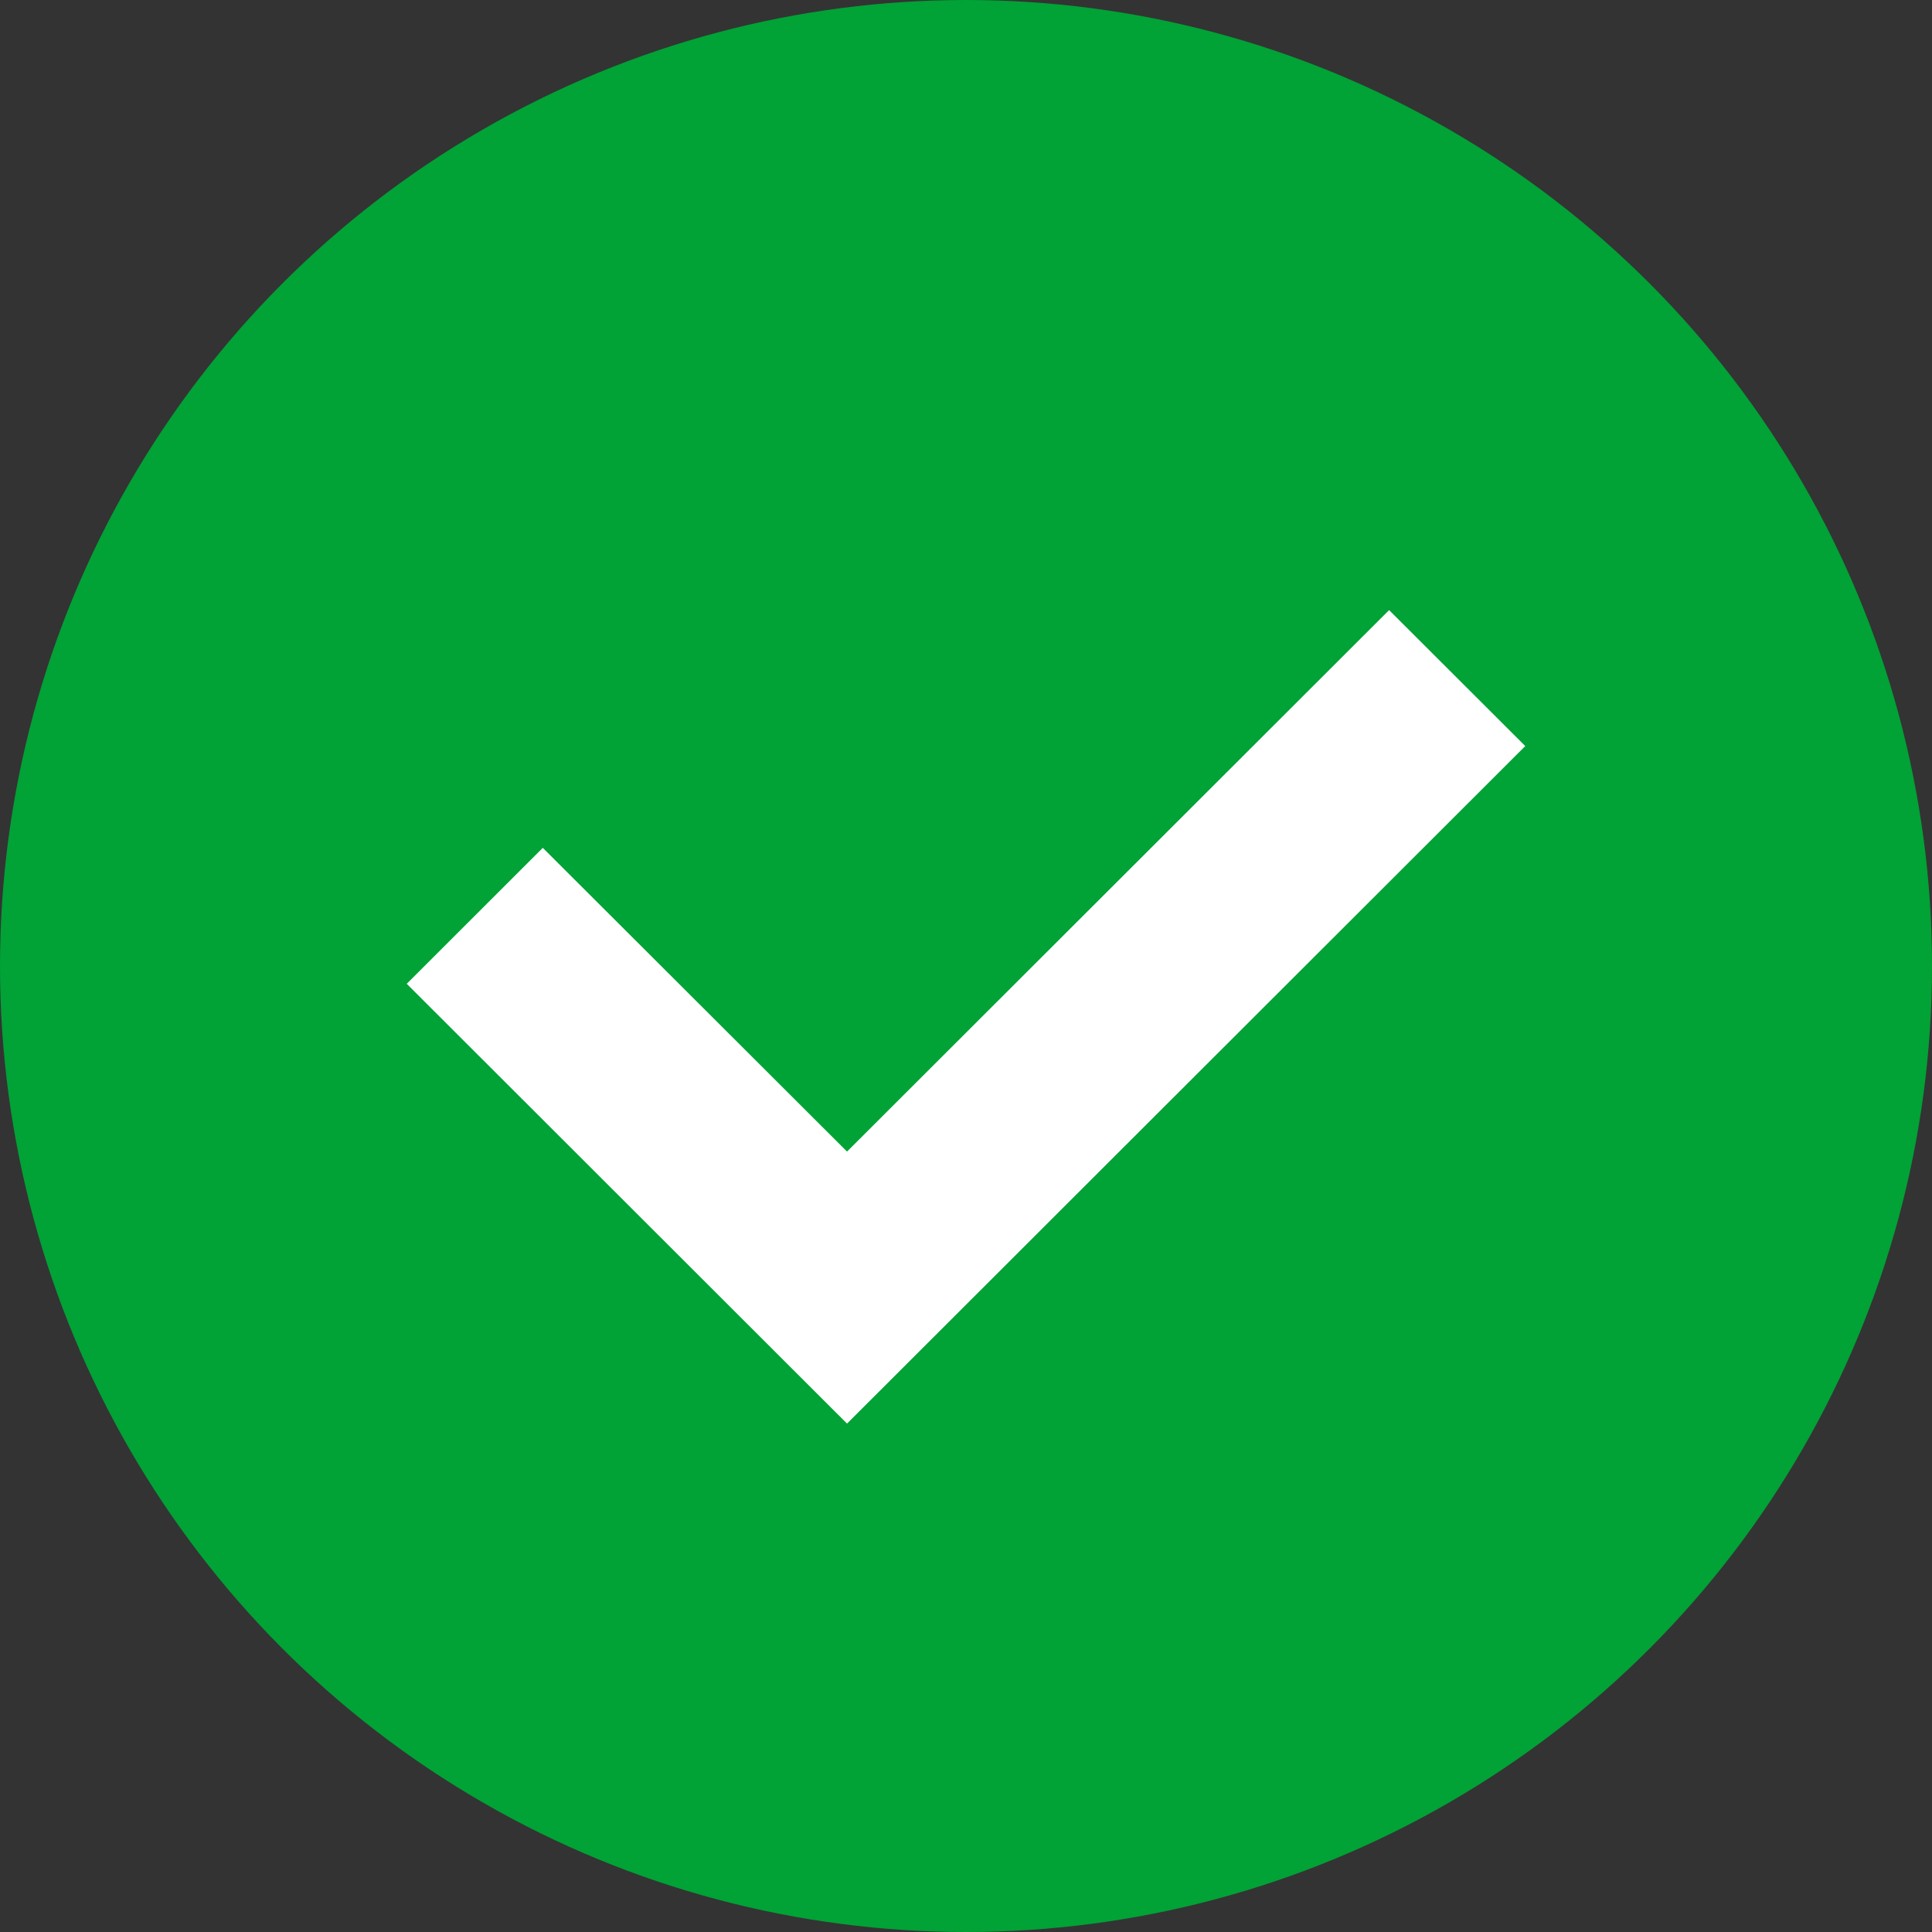
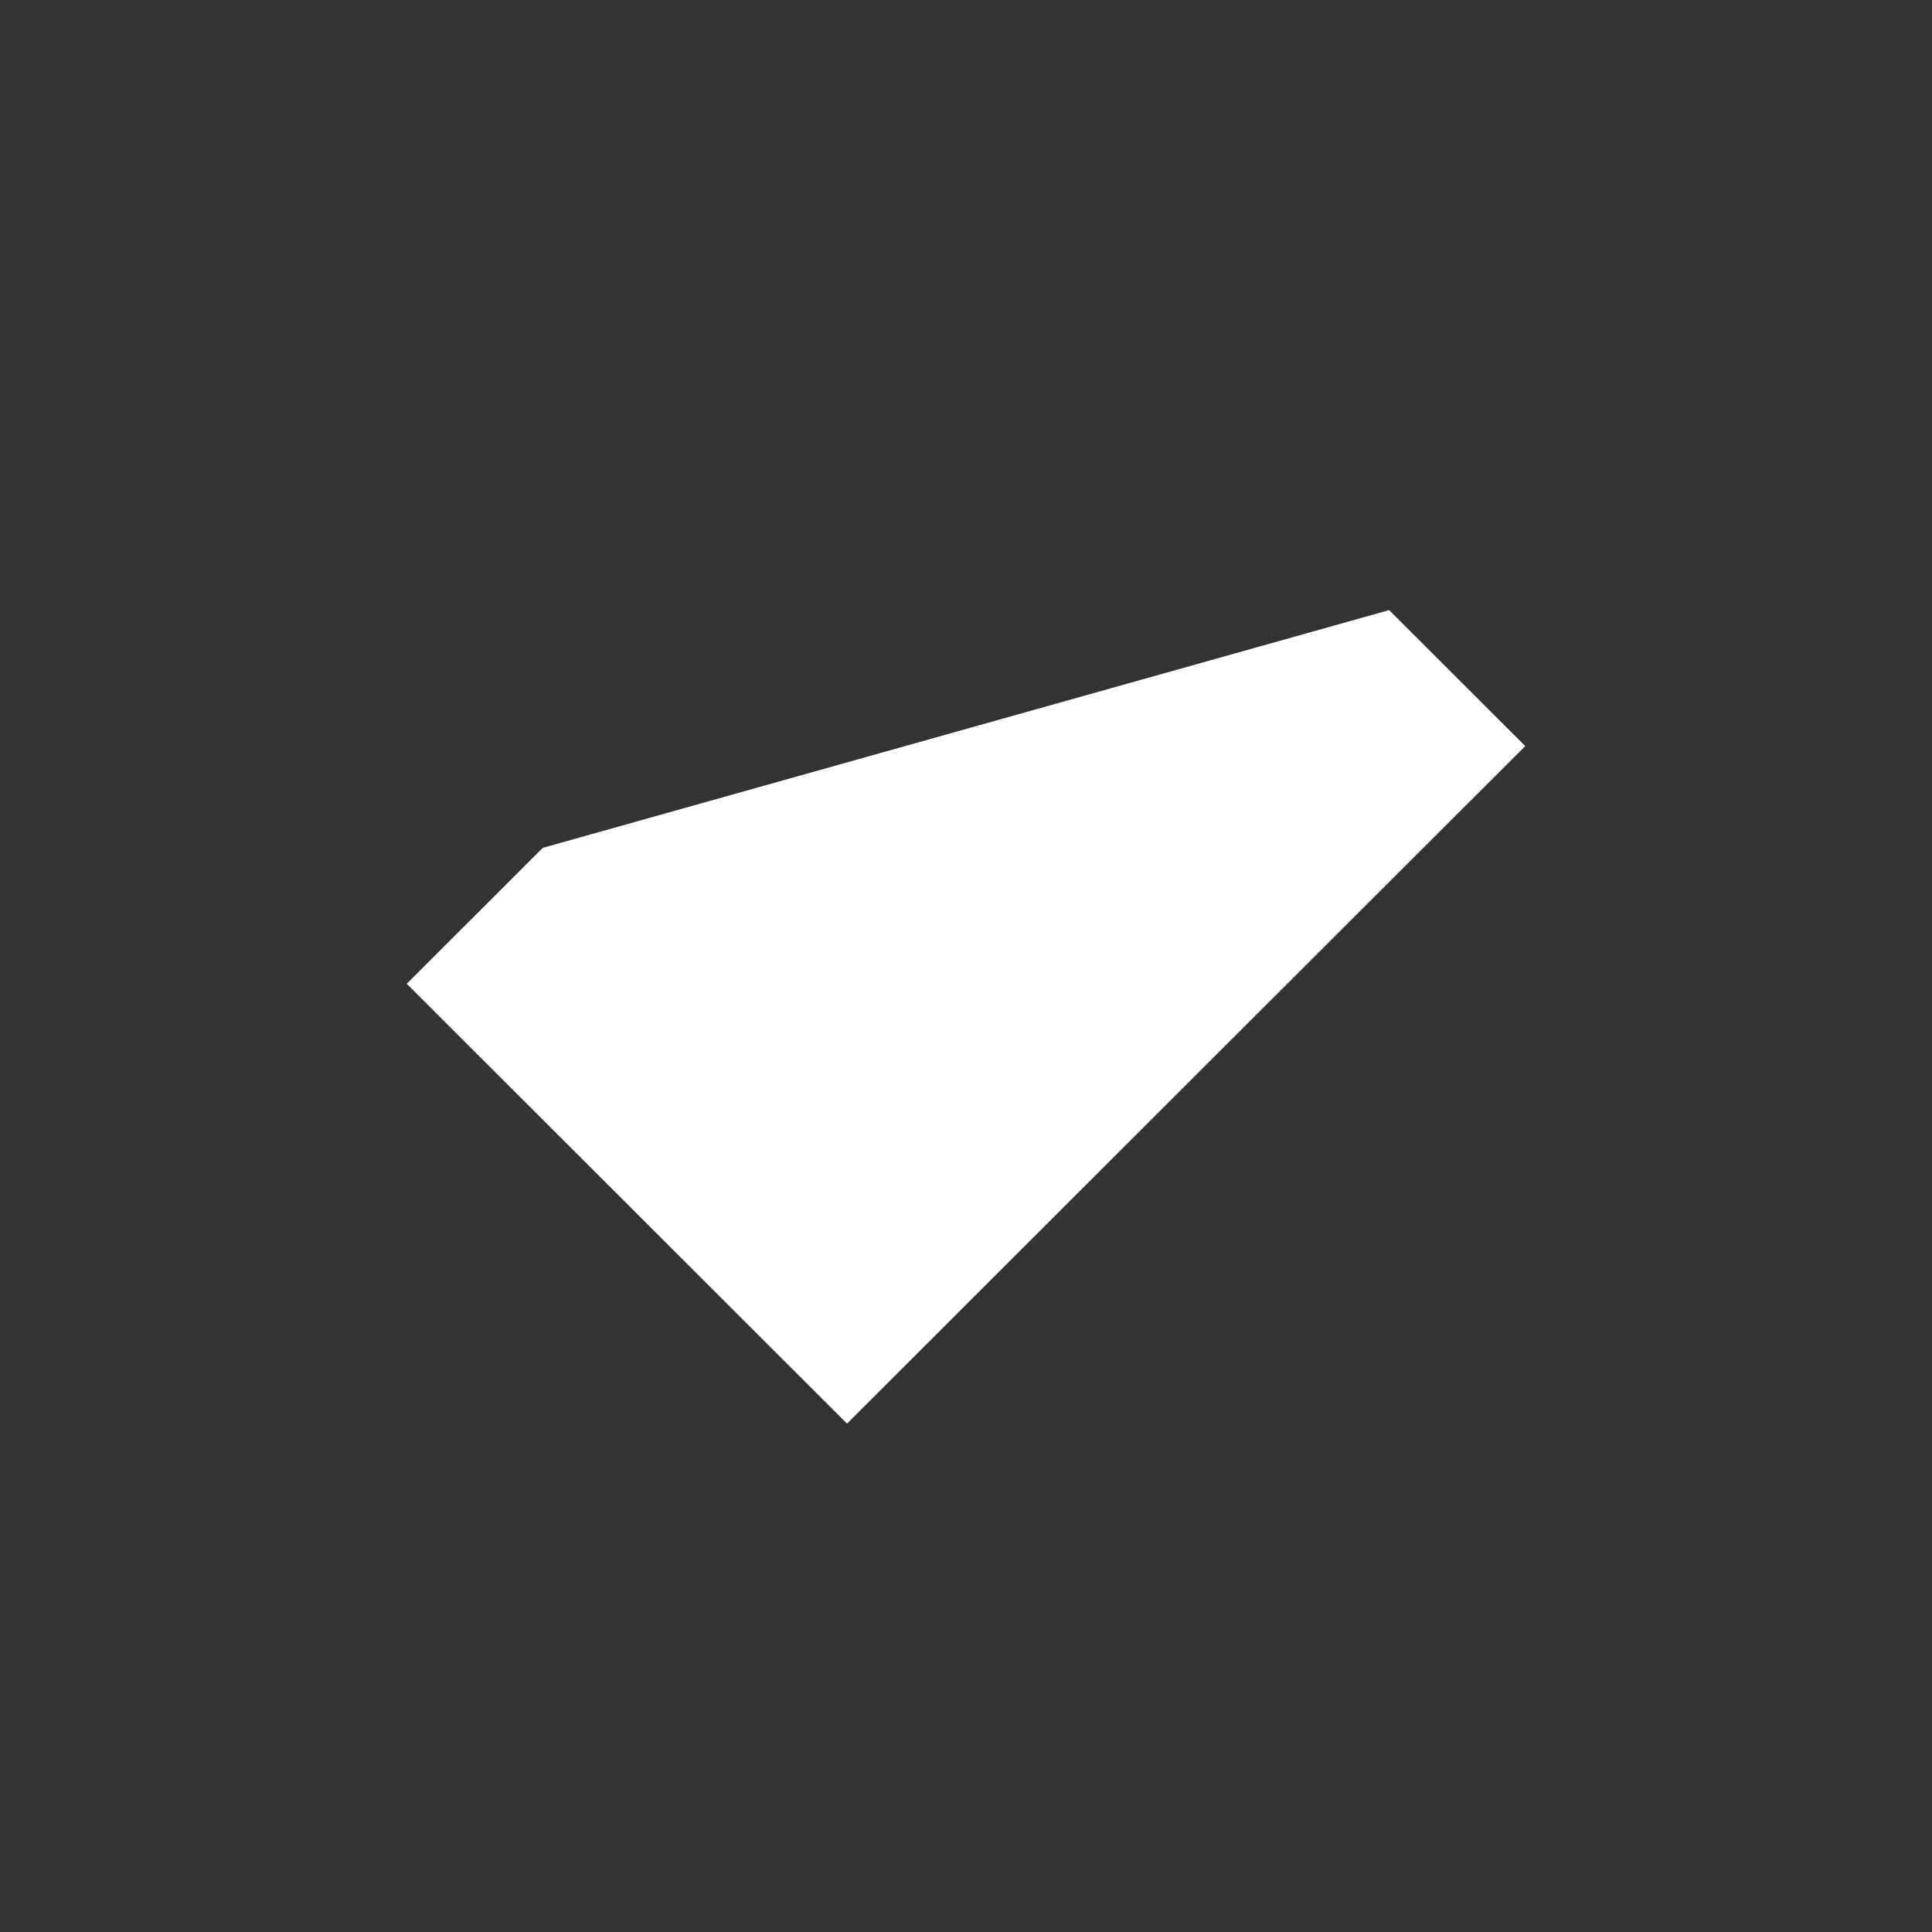
<svg xmlns="http://www.w3.org/2000/svg" width="19" height="19" viewBox="0 0 19 19" fill="none">
  <rect x="0" y="0" width="19" height="19" fill="#333333" stroke="none" />
-   <circle cx="9.5" cy="9.5" r="9.5" fill="#01A236" />
-   <path fill-rule="evenodd" clip-rule="evenodd" d="M13.661 6L8.33 11.325L5.338 8.338L4 9.675L8.33 14L15 7.337L13.661 6Z" fill="white" />
+   <path fill-rule="evenodd" clip-rule="evenodd" d="M13.661 6L5.338 8.338L4 9.675L8.33 14L15 7.337L13.661 6Z" fill="white" />
</svg>